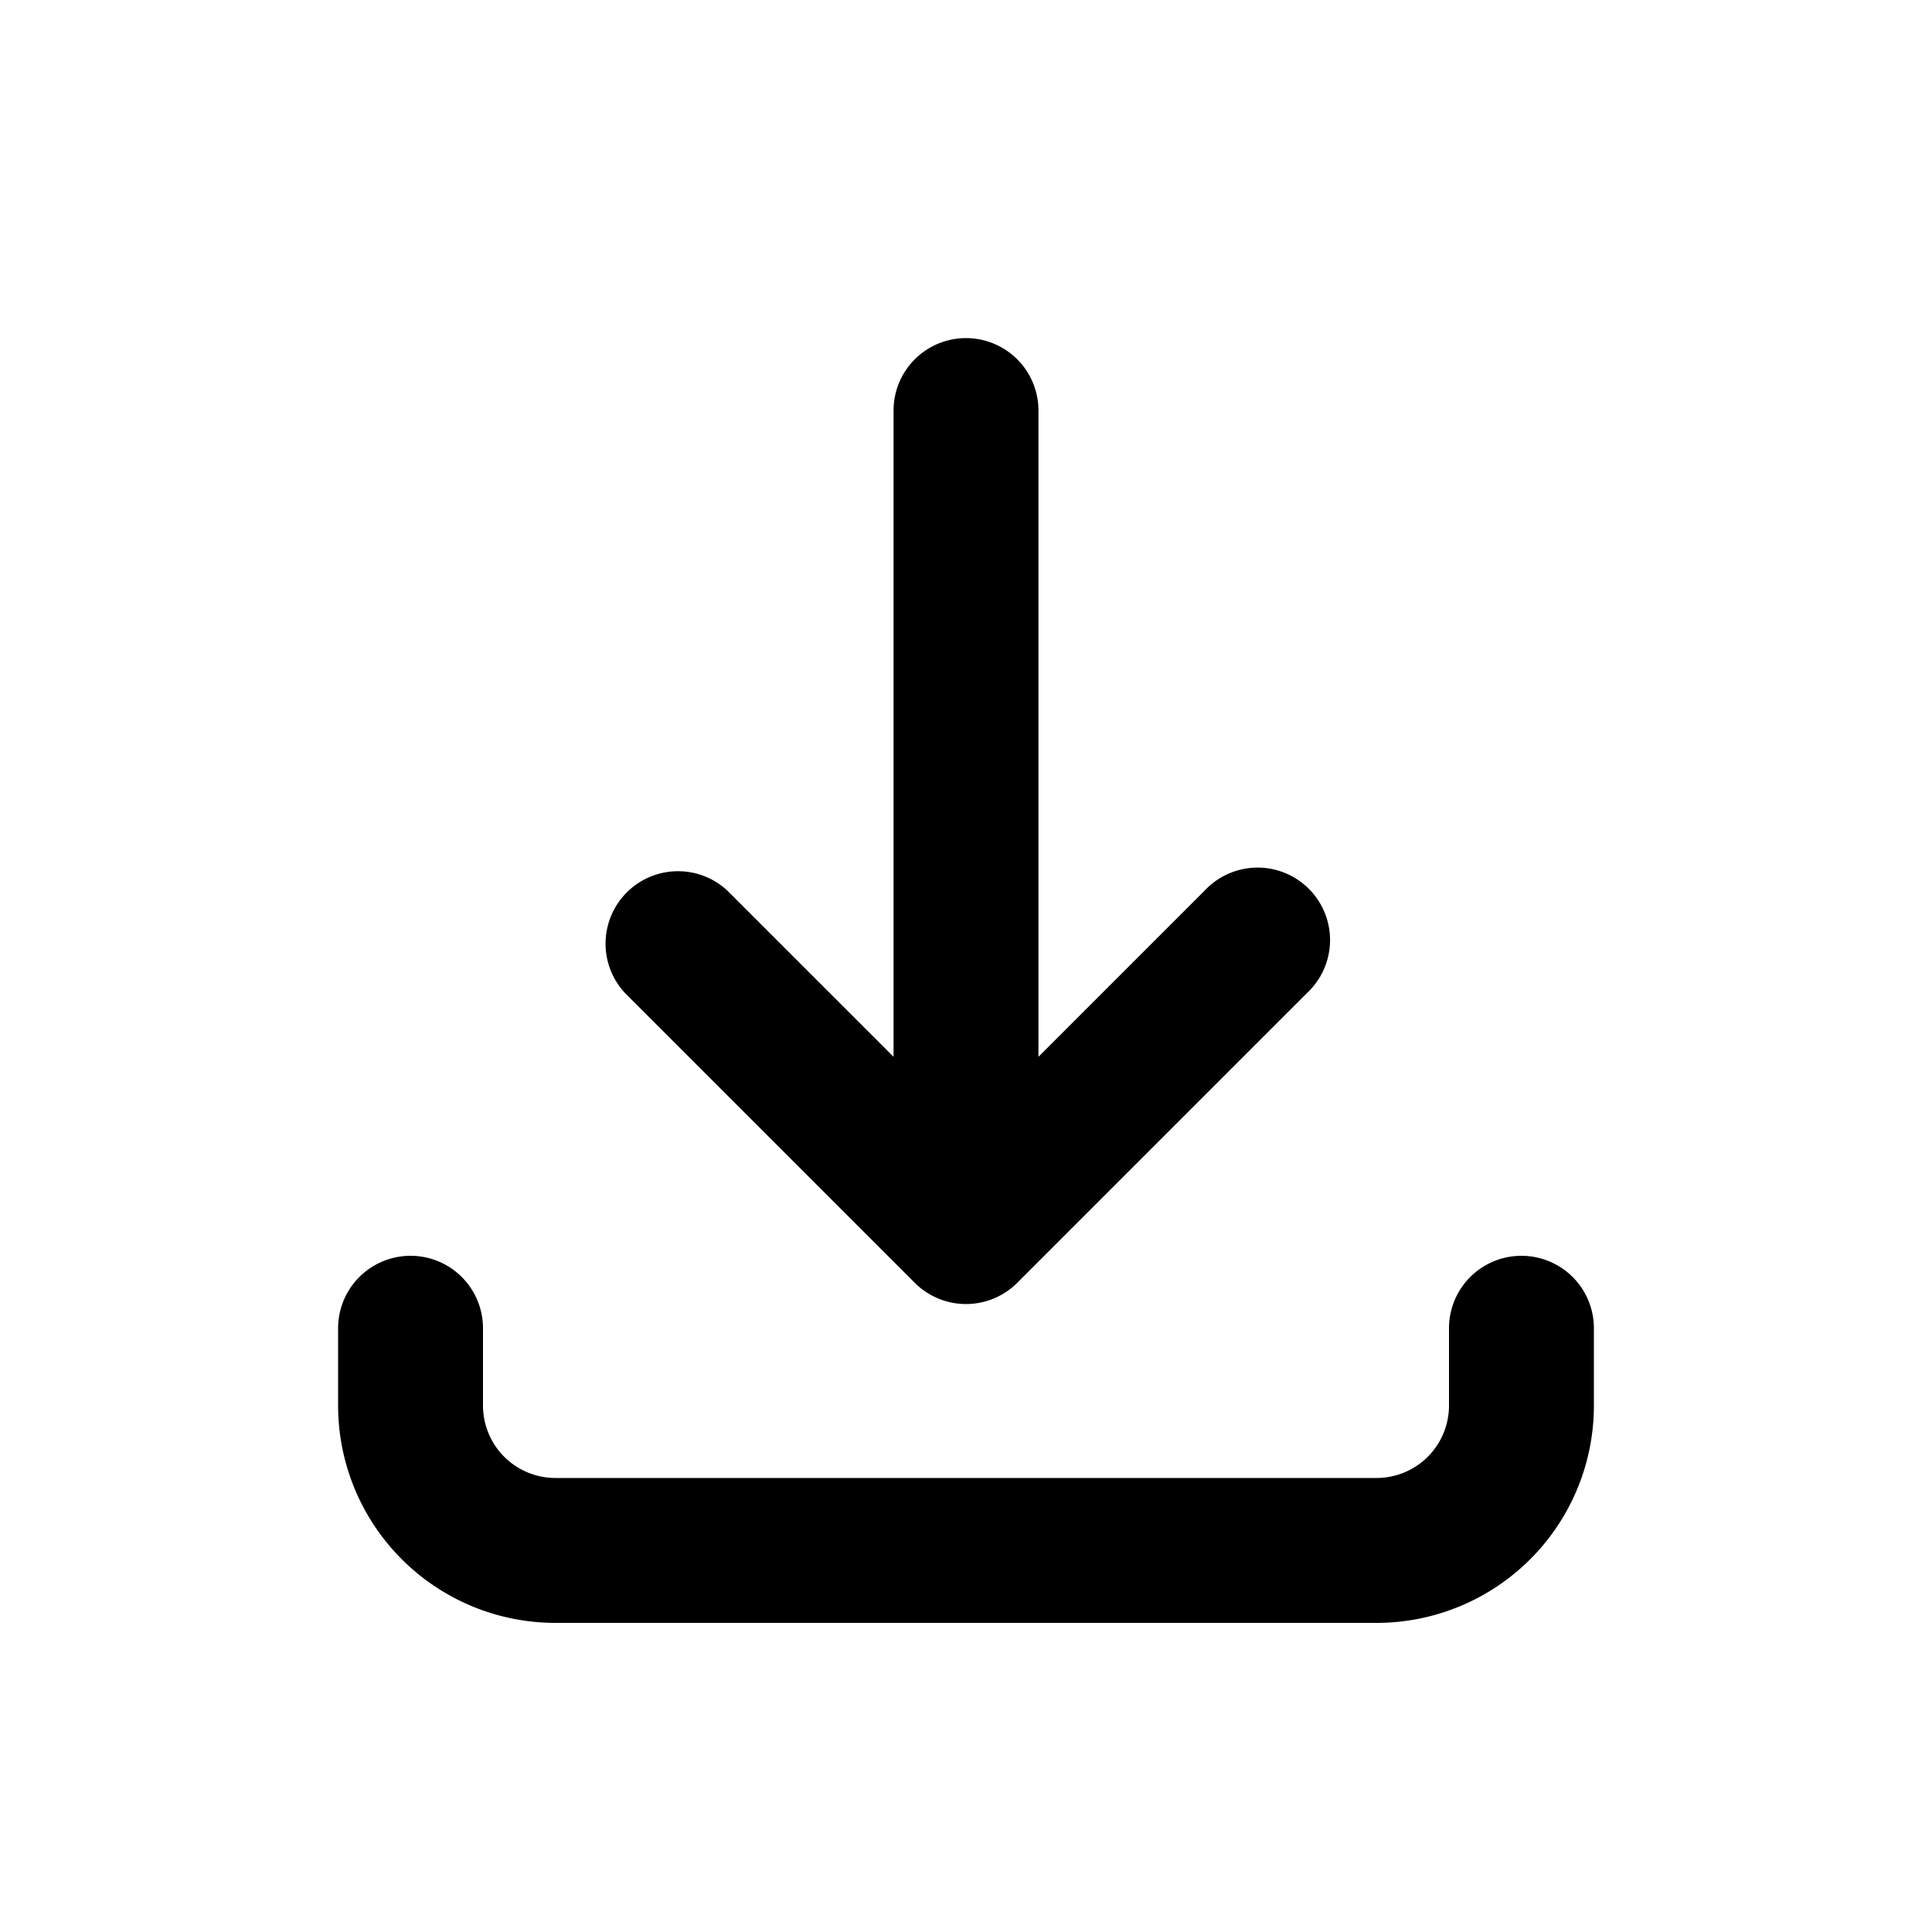
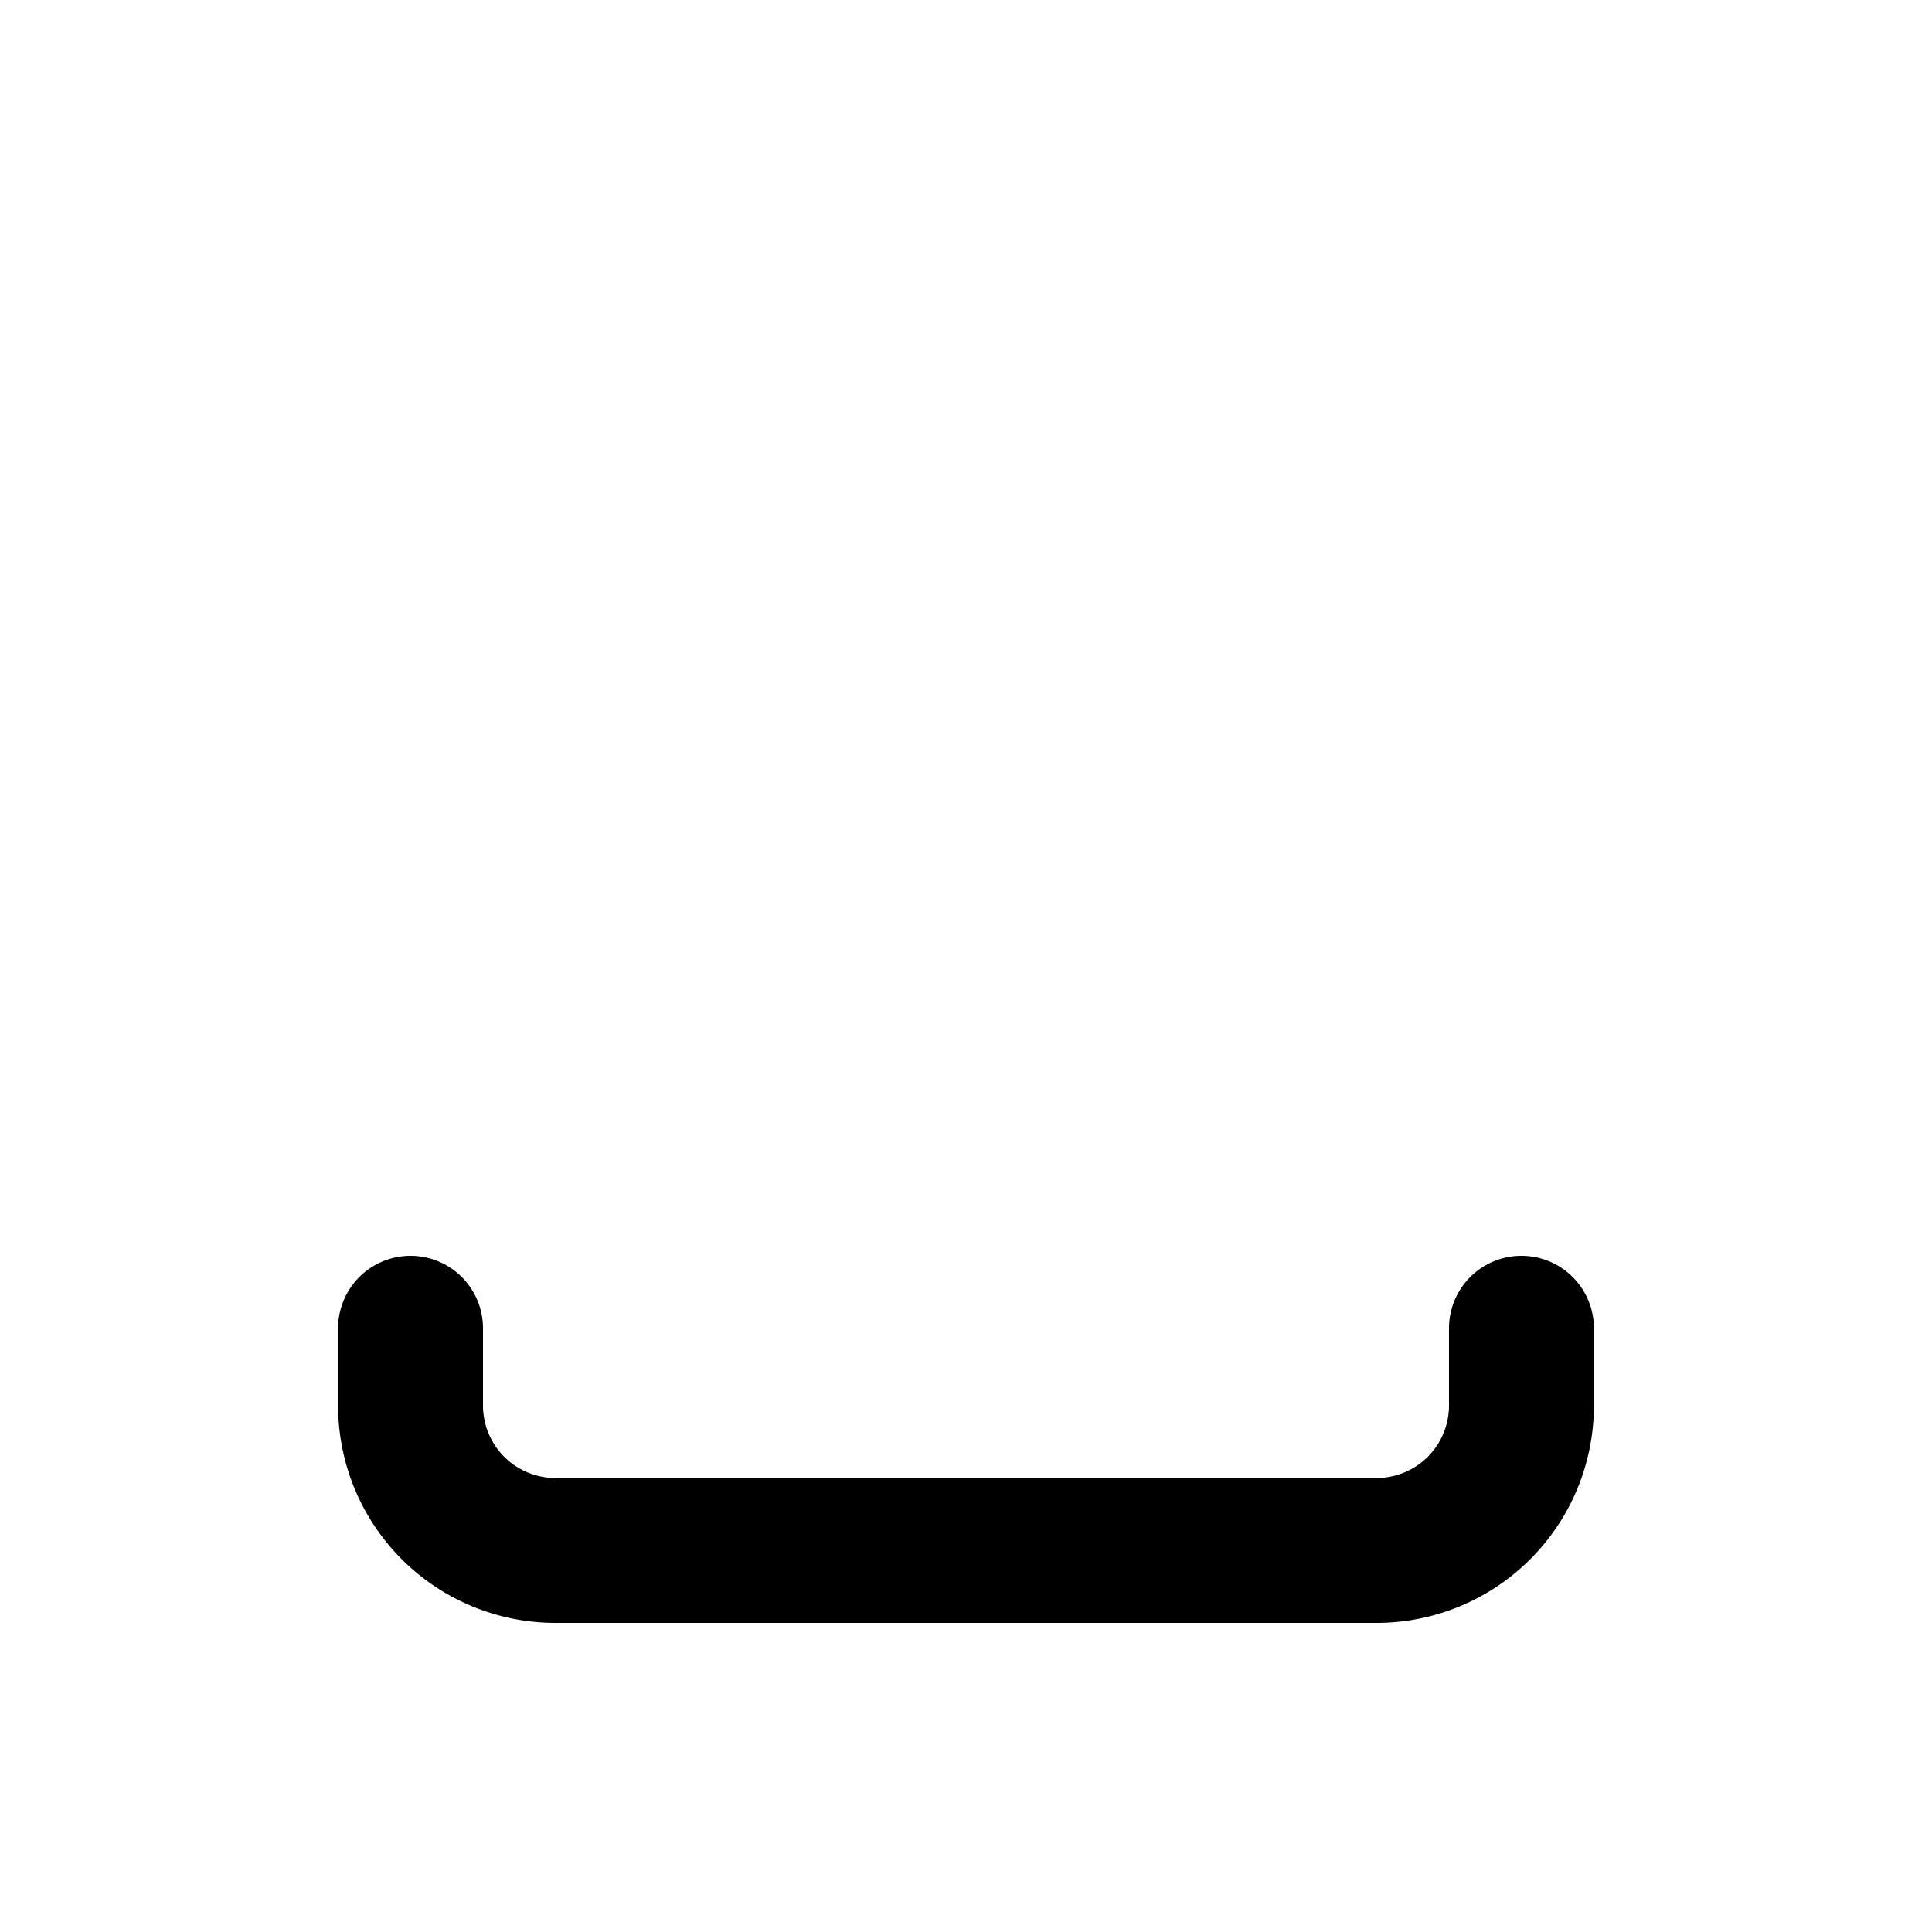
<svg xmlns="http://www.w3.org/2000/svg" viewBox="0 0 20 20">
-   <path d="M10.75 4.25a.75.75 0 0 0-1.5 0v6.69l-1.72-1.72a.75.75 0 0 0-1.06 1.06l3 3a.75.75 0 0 0 1.06 0l3-3a.75.75 0 1 0-1.06-1.06l-1.72 1.72v-6.69Z" />
  <path d="M16.5 13.75a.75.75 0 0 0-1.5 0v.8a.75.75 0 0 1-.75.75h-8.5a.75.75 0 0 1-.75-.75v-.8a.75.75 0 0 0-1.5 0v.8a2.25 2.25 0 0 0 2.25 2.25h8.5a2.25 2.25 0 0 0 2.25-2.25v-.8Z" />
</svg>